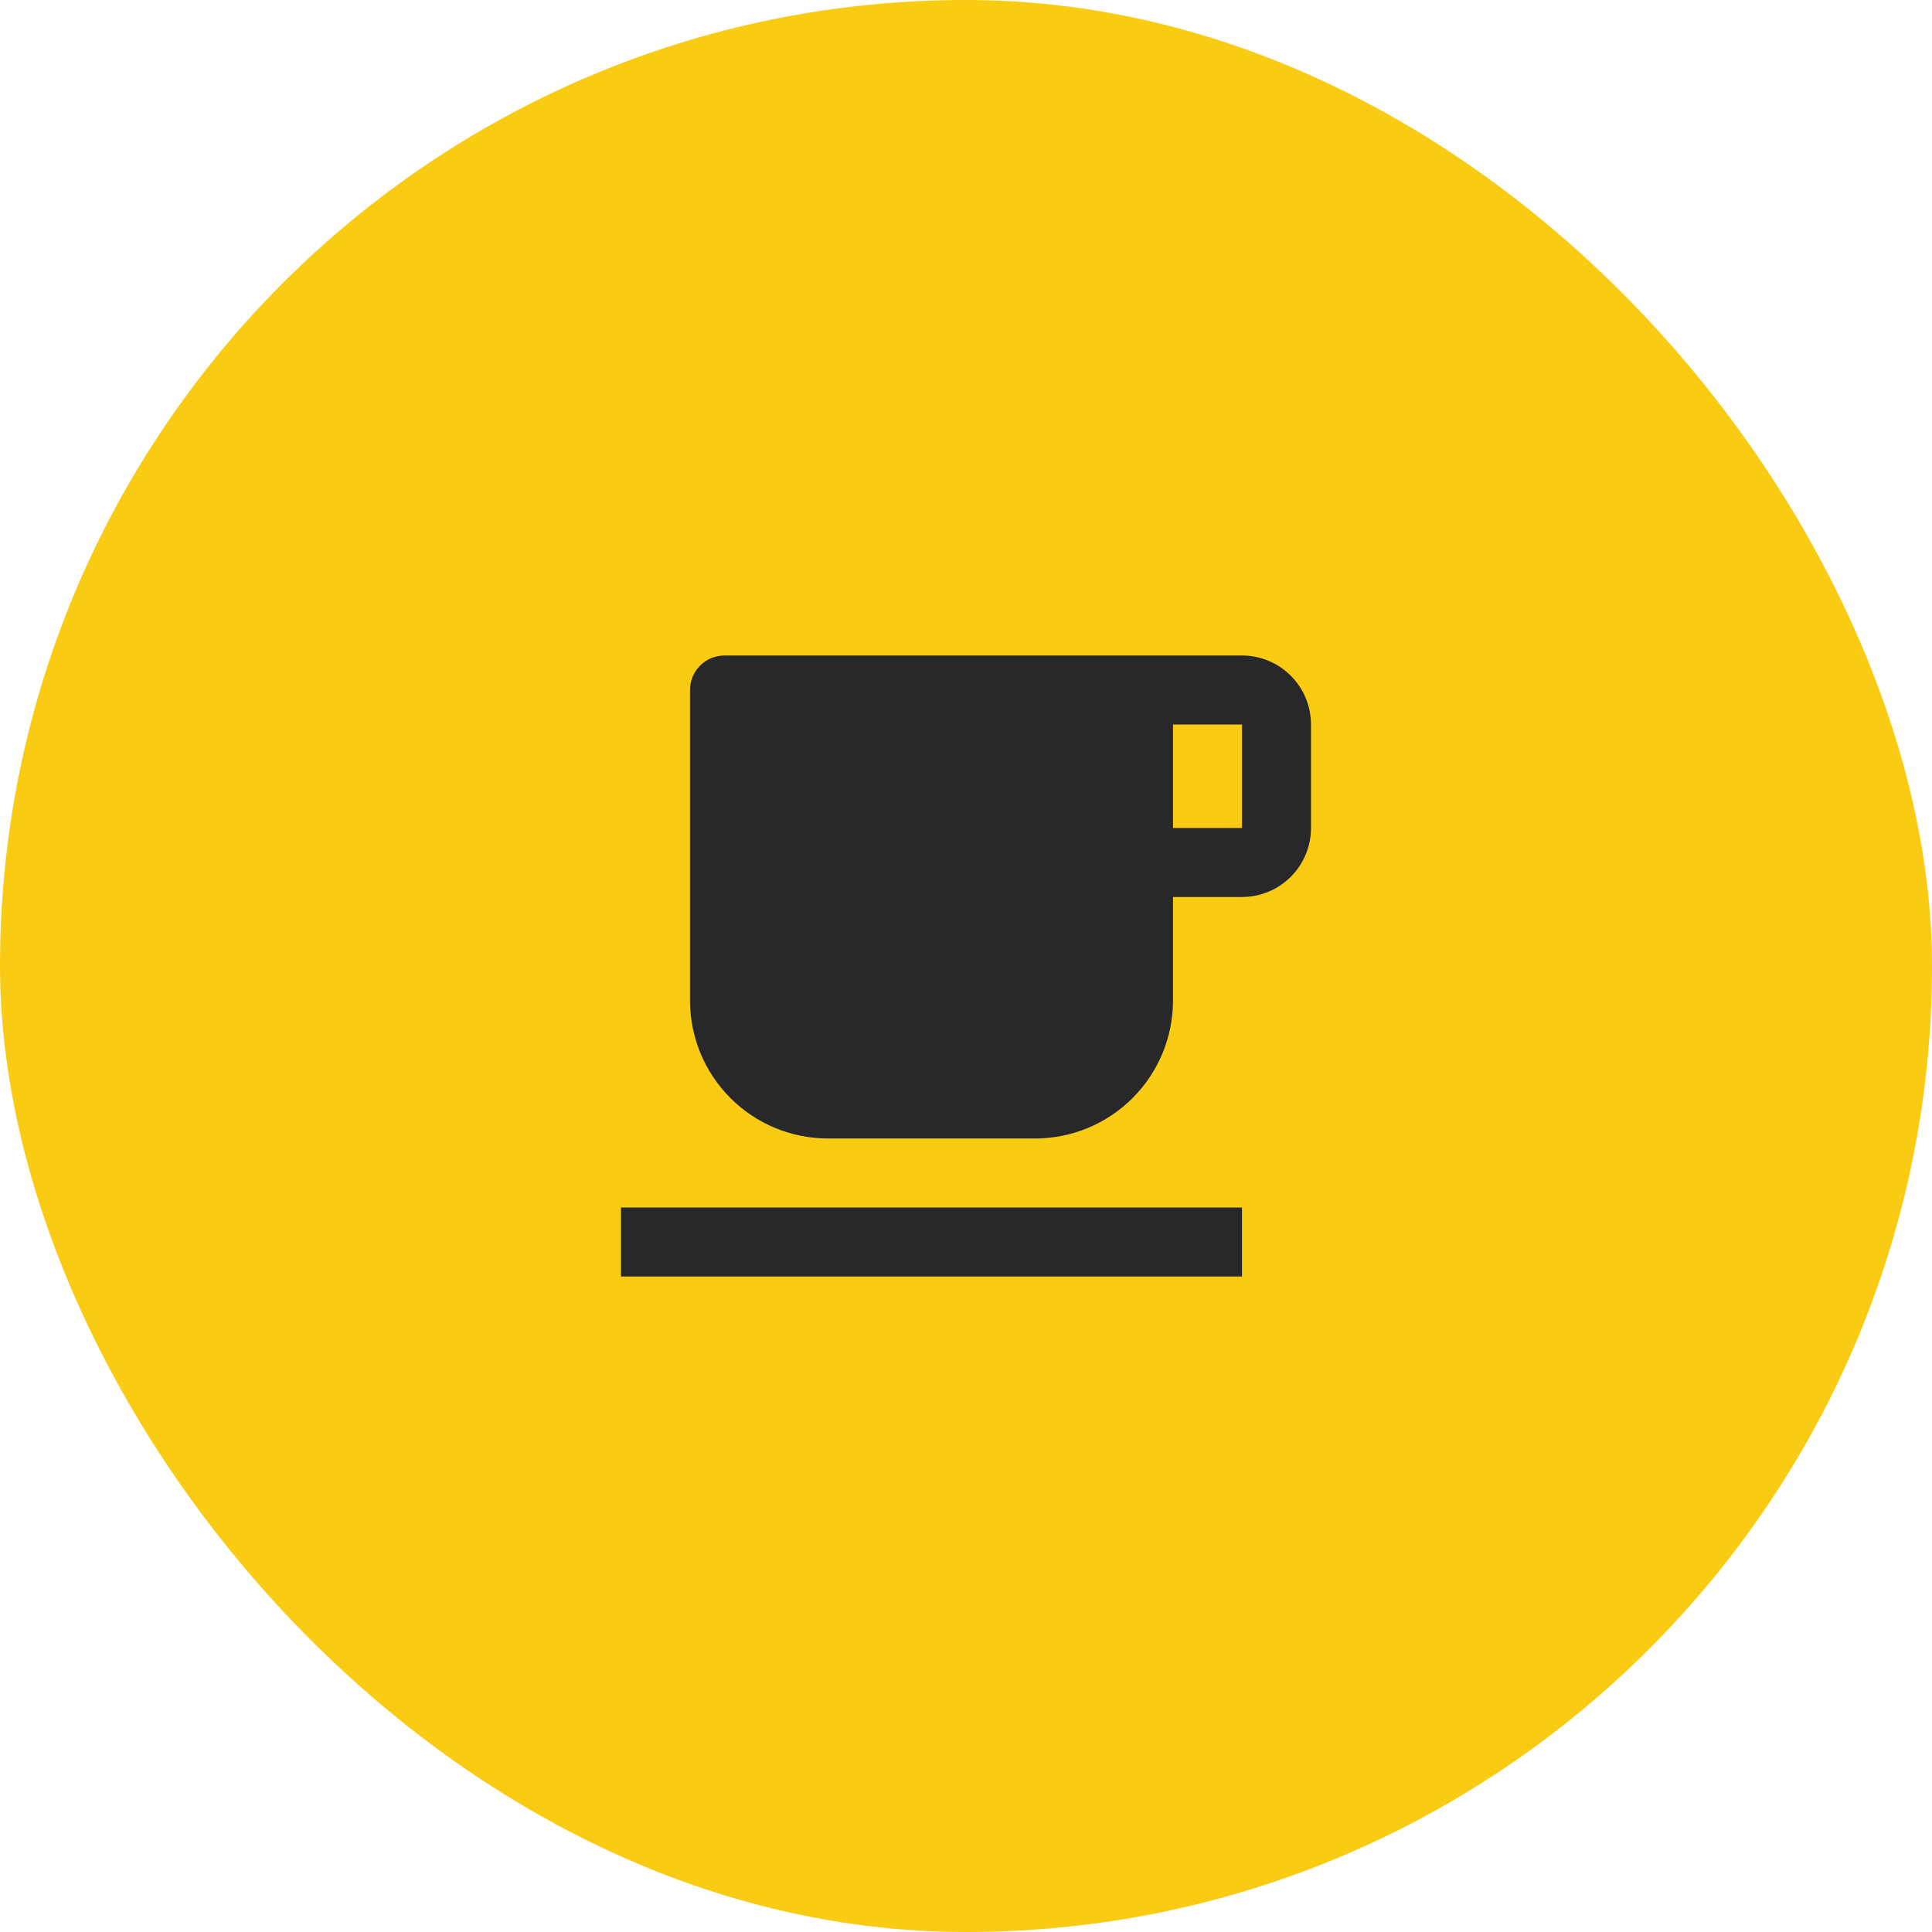
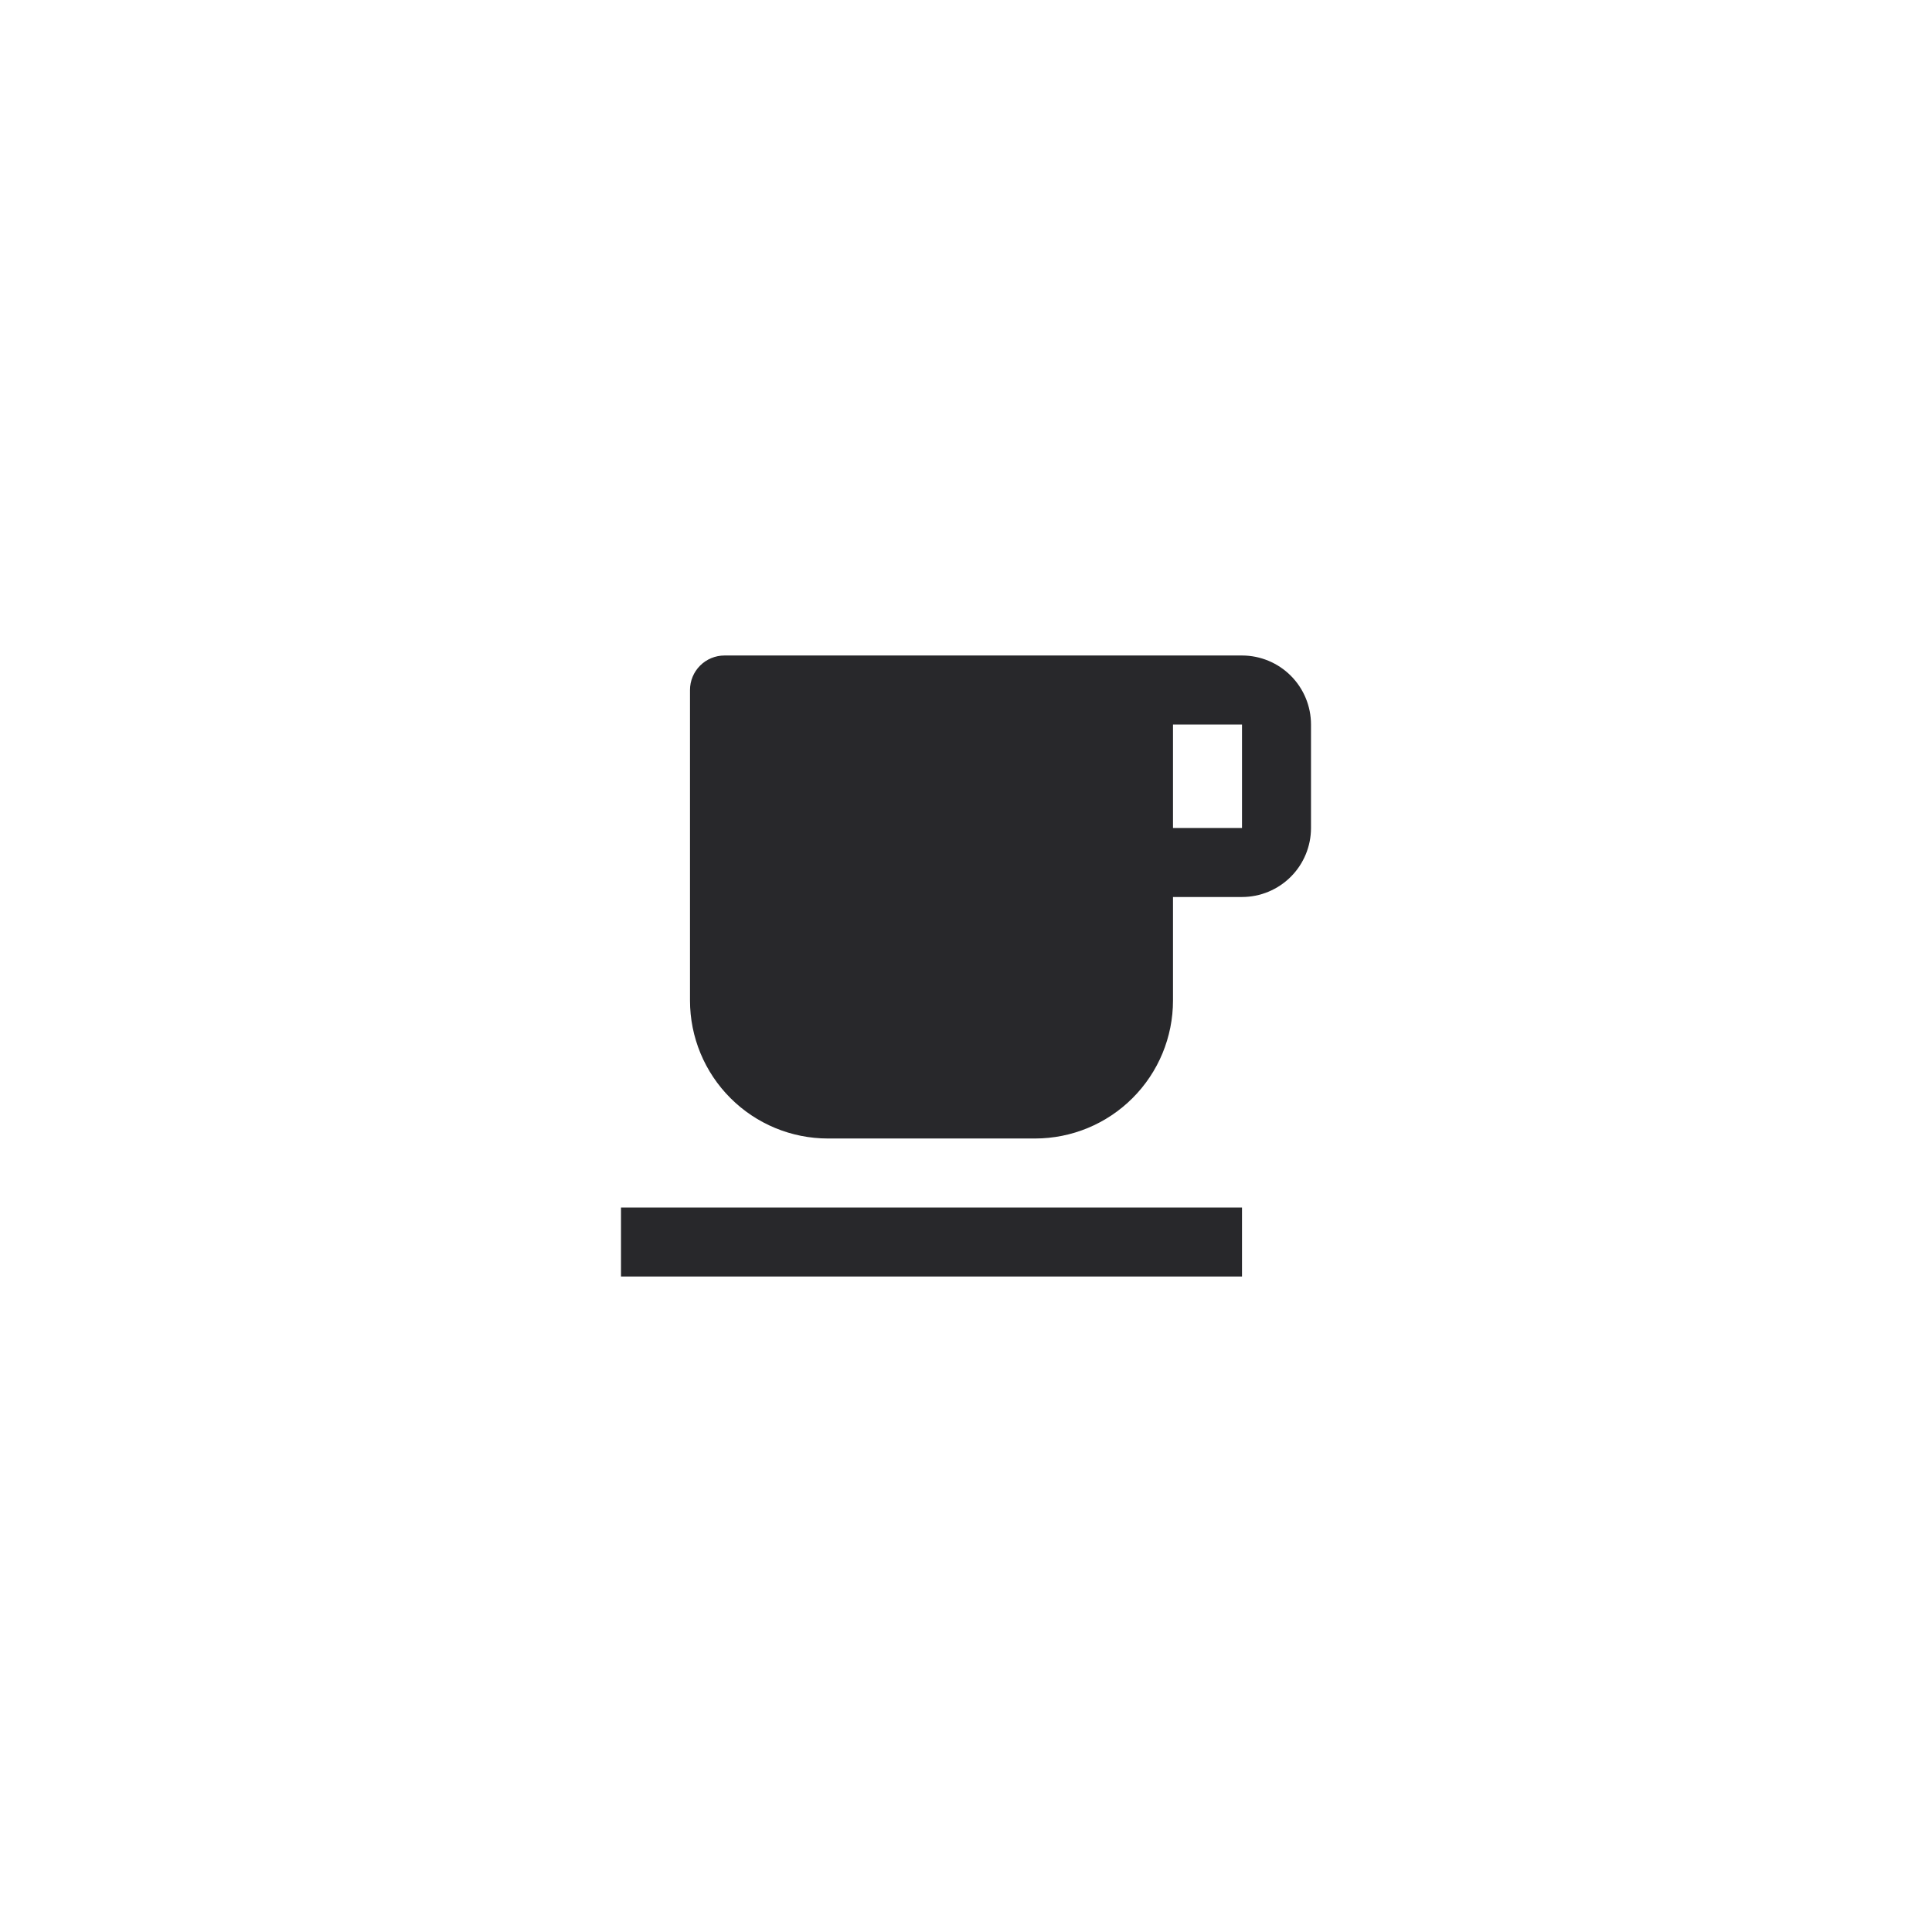
<svg xmlns="http://www.w3.org/2000/svg" width="56" height="56" viewBox="0 0 56 56" fill="none">
-   <rect width="56" height="56" rx="28" fill="#F9CB13" />
  <g clip-path="url(#clip0_489_3651)">
    <path d="M21 19H36C36.53 19 37.039 19.211 37.414 19.586C37.789 19.961 38 20.47 38 21V24C38 24.53 37.789 25.039 37.414 25.414C37.039 25.789 36.53 26 36 26H34V29C34 30.061 33.579 31.078 32.828 31.828C32.078 32.579 31.061 33 30 33H24C22.939 33 21.922 32.579 21.172 31.828C20.421 31.078 20 30.061 20 29V20C20 19.735 20.105 19.48 20.293 19.293C20.48 19.105 20.735 19 21 19ZM34 21V24H36V21H34ZM18 35H36V37H18V35Z" fill="#28282B" />
  </g>
  <defs>
    <clipPath id="clip0_489_3651">
      <rect width="24" height="24" fill="white" transform="translate(16 16)" />
    </clipPath>
  </defs>
</svg>